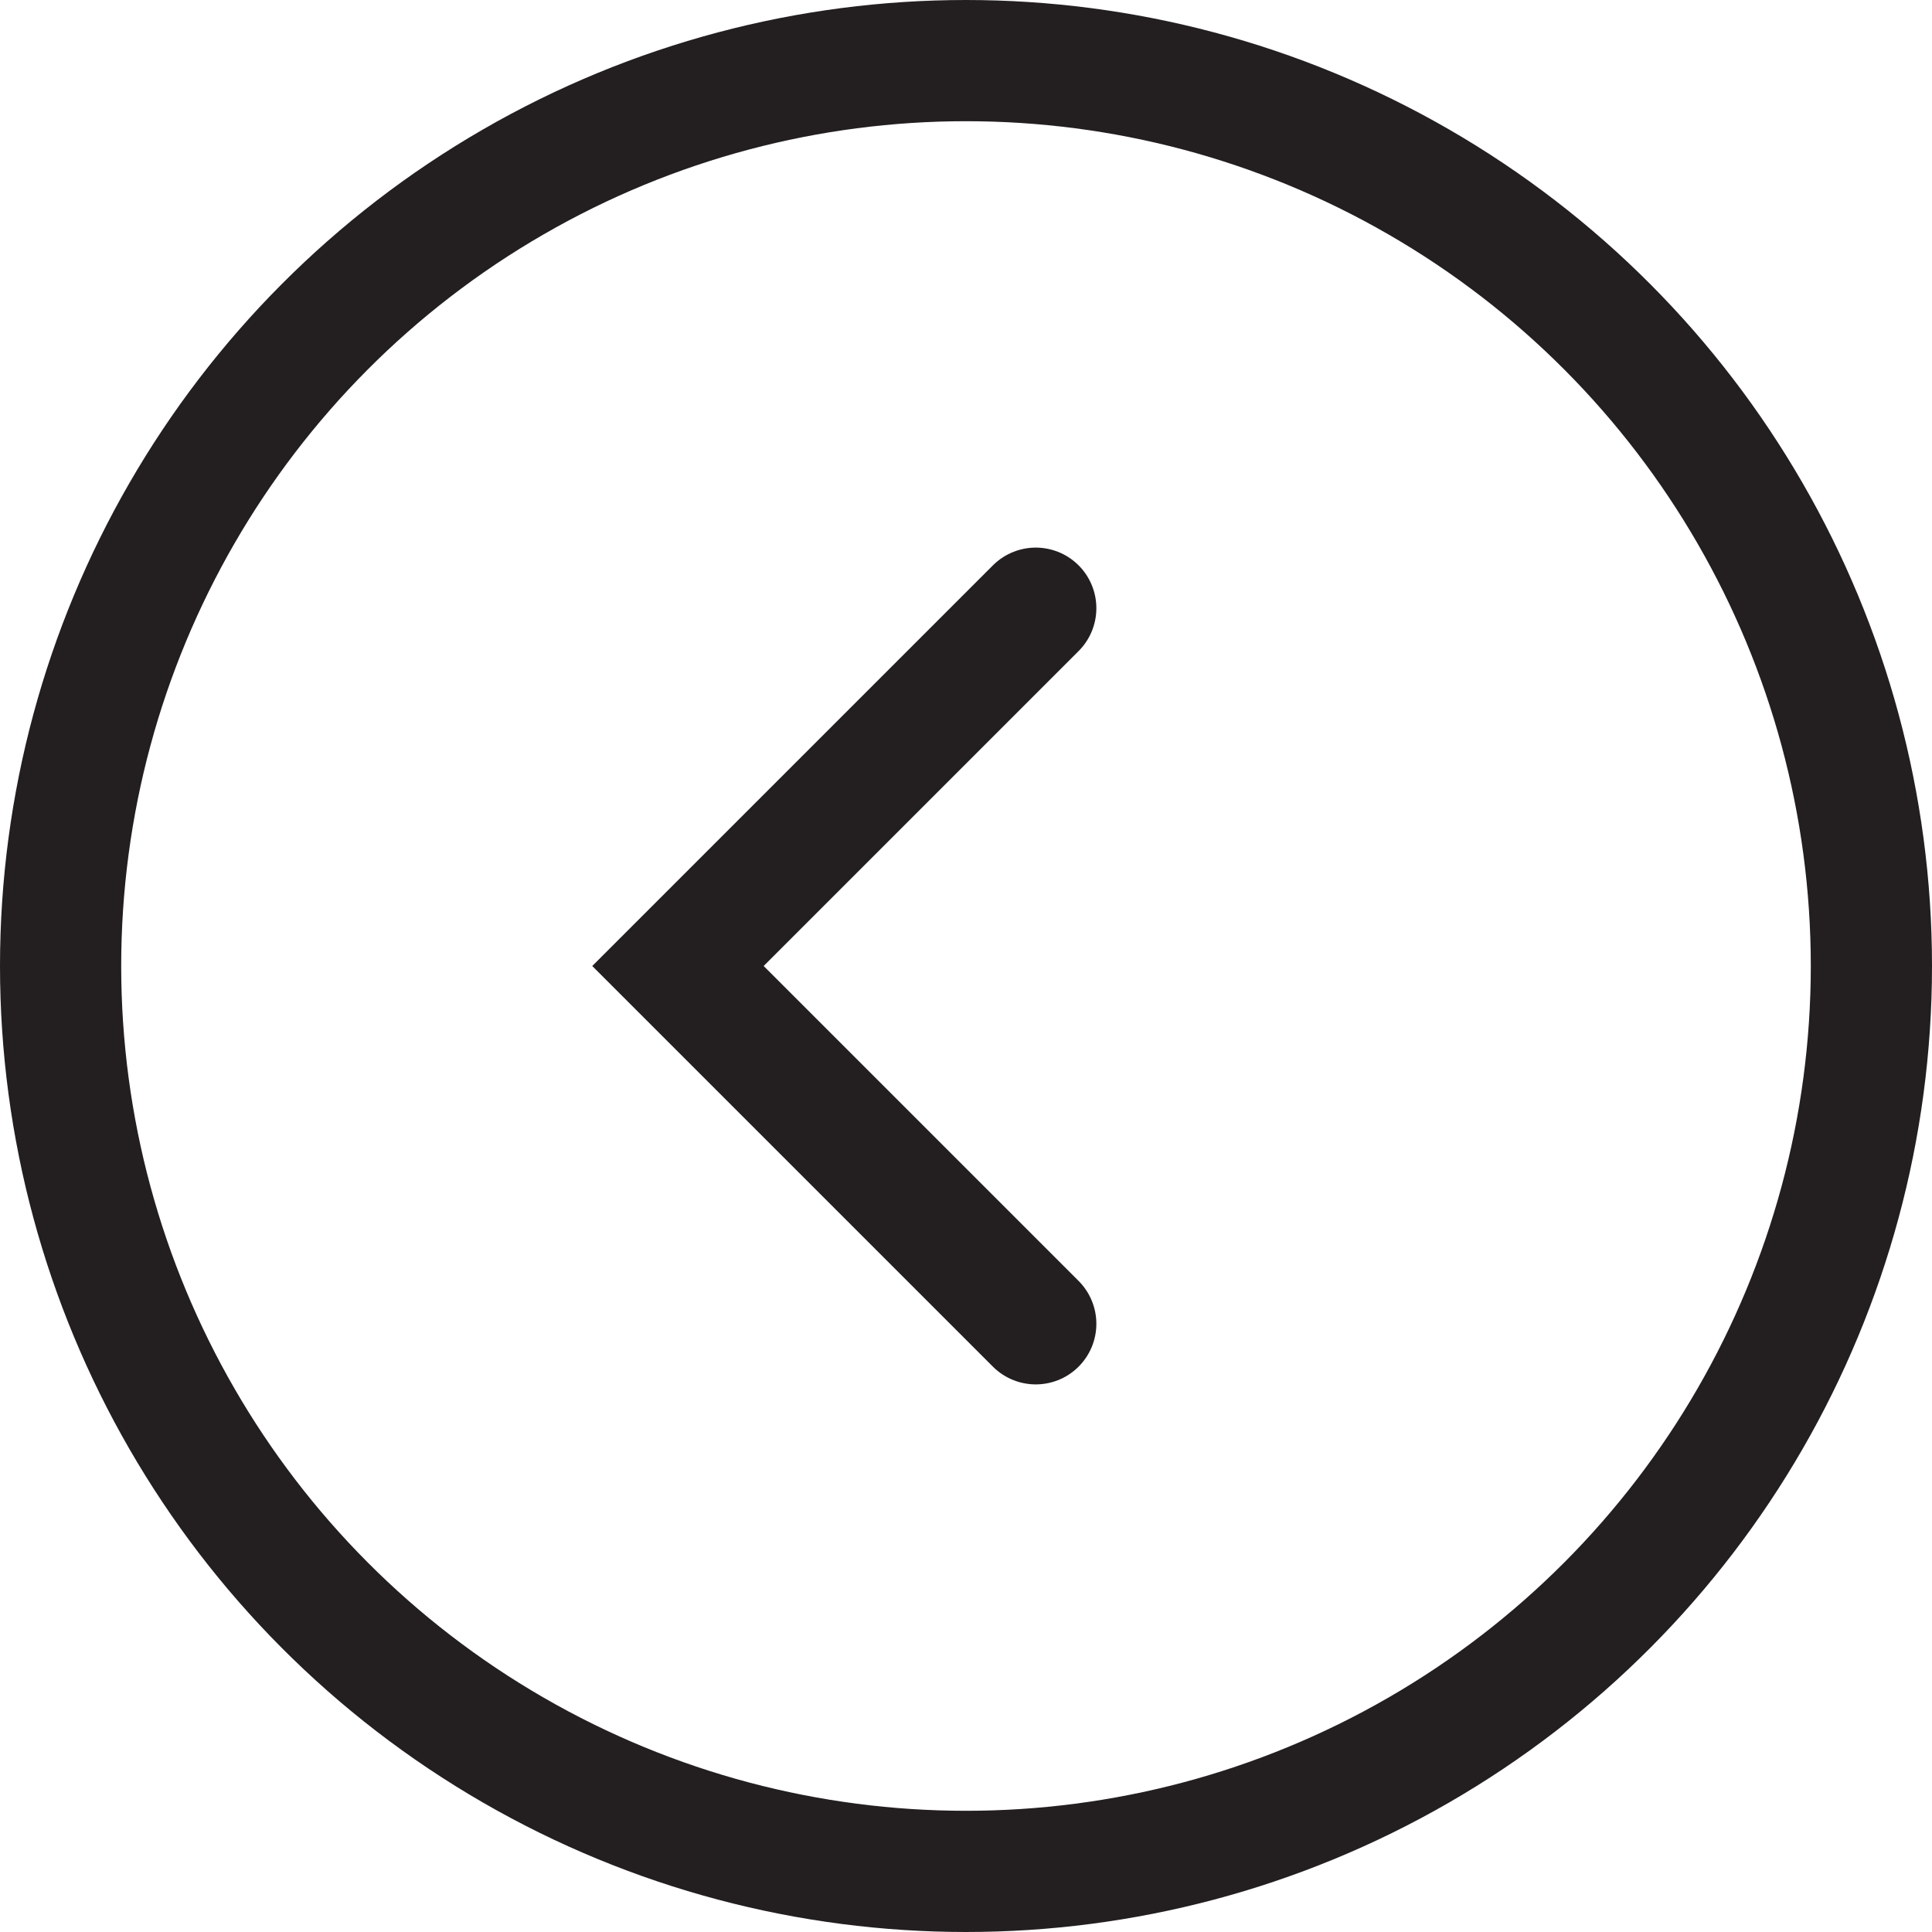
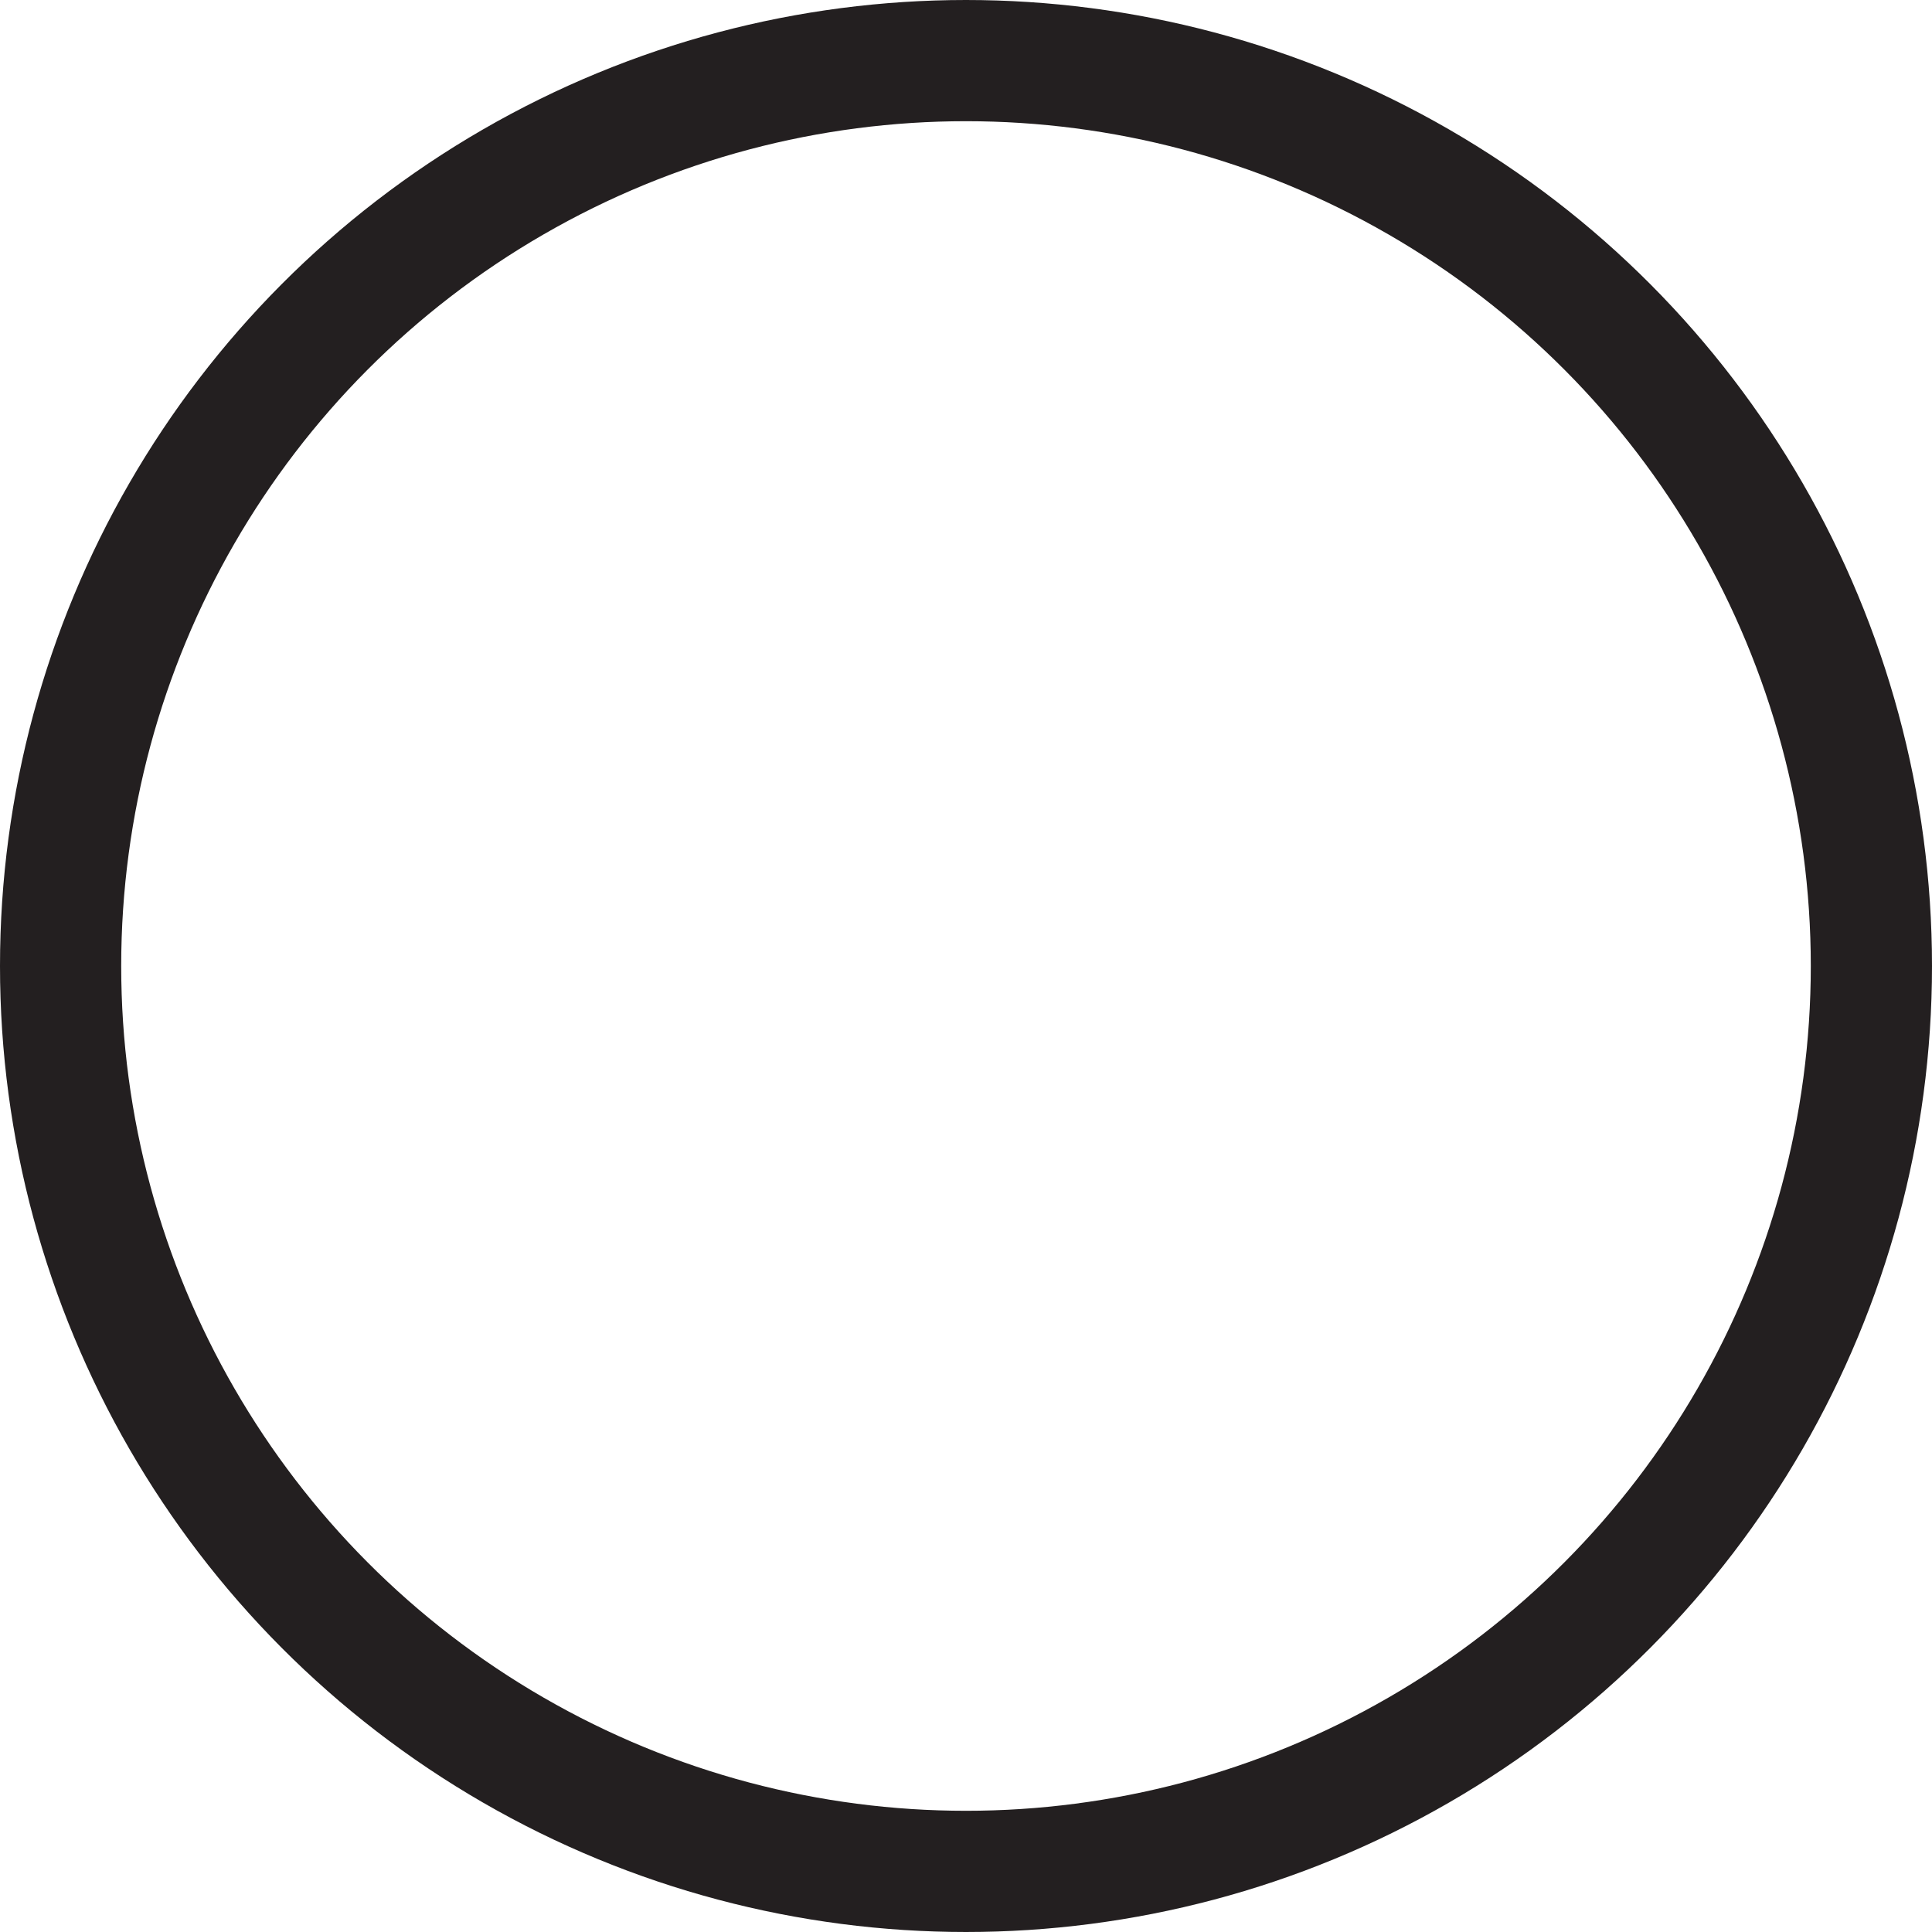
<svg xmlns="http://www.w3.org/2000/svg" version="1.1" id="Layer_1" x="0px" y="0px" width="31.88px" height="31.88px" viewBox="0 0 31.88 31.88" enable-background="new 0 0 31.88 31.88" xml:space="preserve">
  <g>
-     <polyline fill="none" stroke="#231F20" stroke-width="2" stroke-linecap="round" stroke-miterlimit="10" points="17.091,21.844    11.187,15.94 17.091,10.036  " />
    <circle fill="none" stroke="#231F20" stroke-width="2" stroke-linecap="round" stroke-miterlimit="10" cx="15.94" cy="15.94" r="14.94" />
  </g>
</svg>